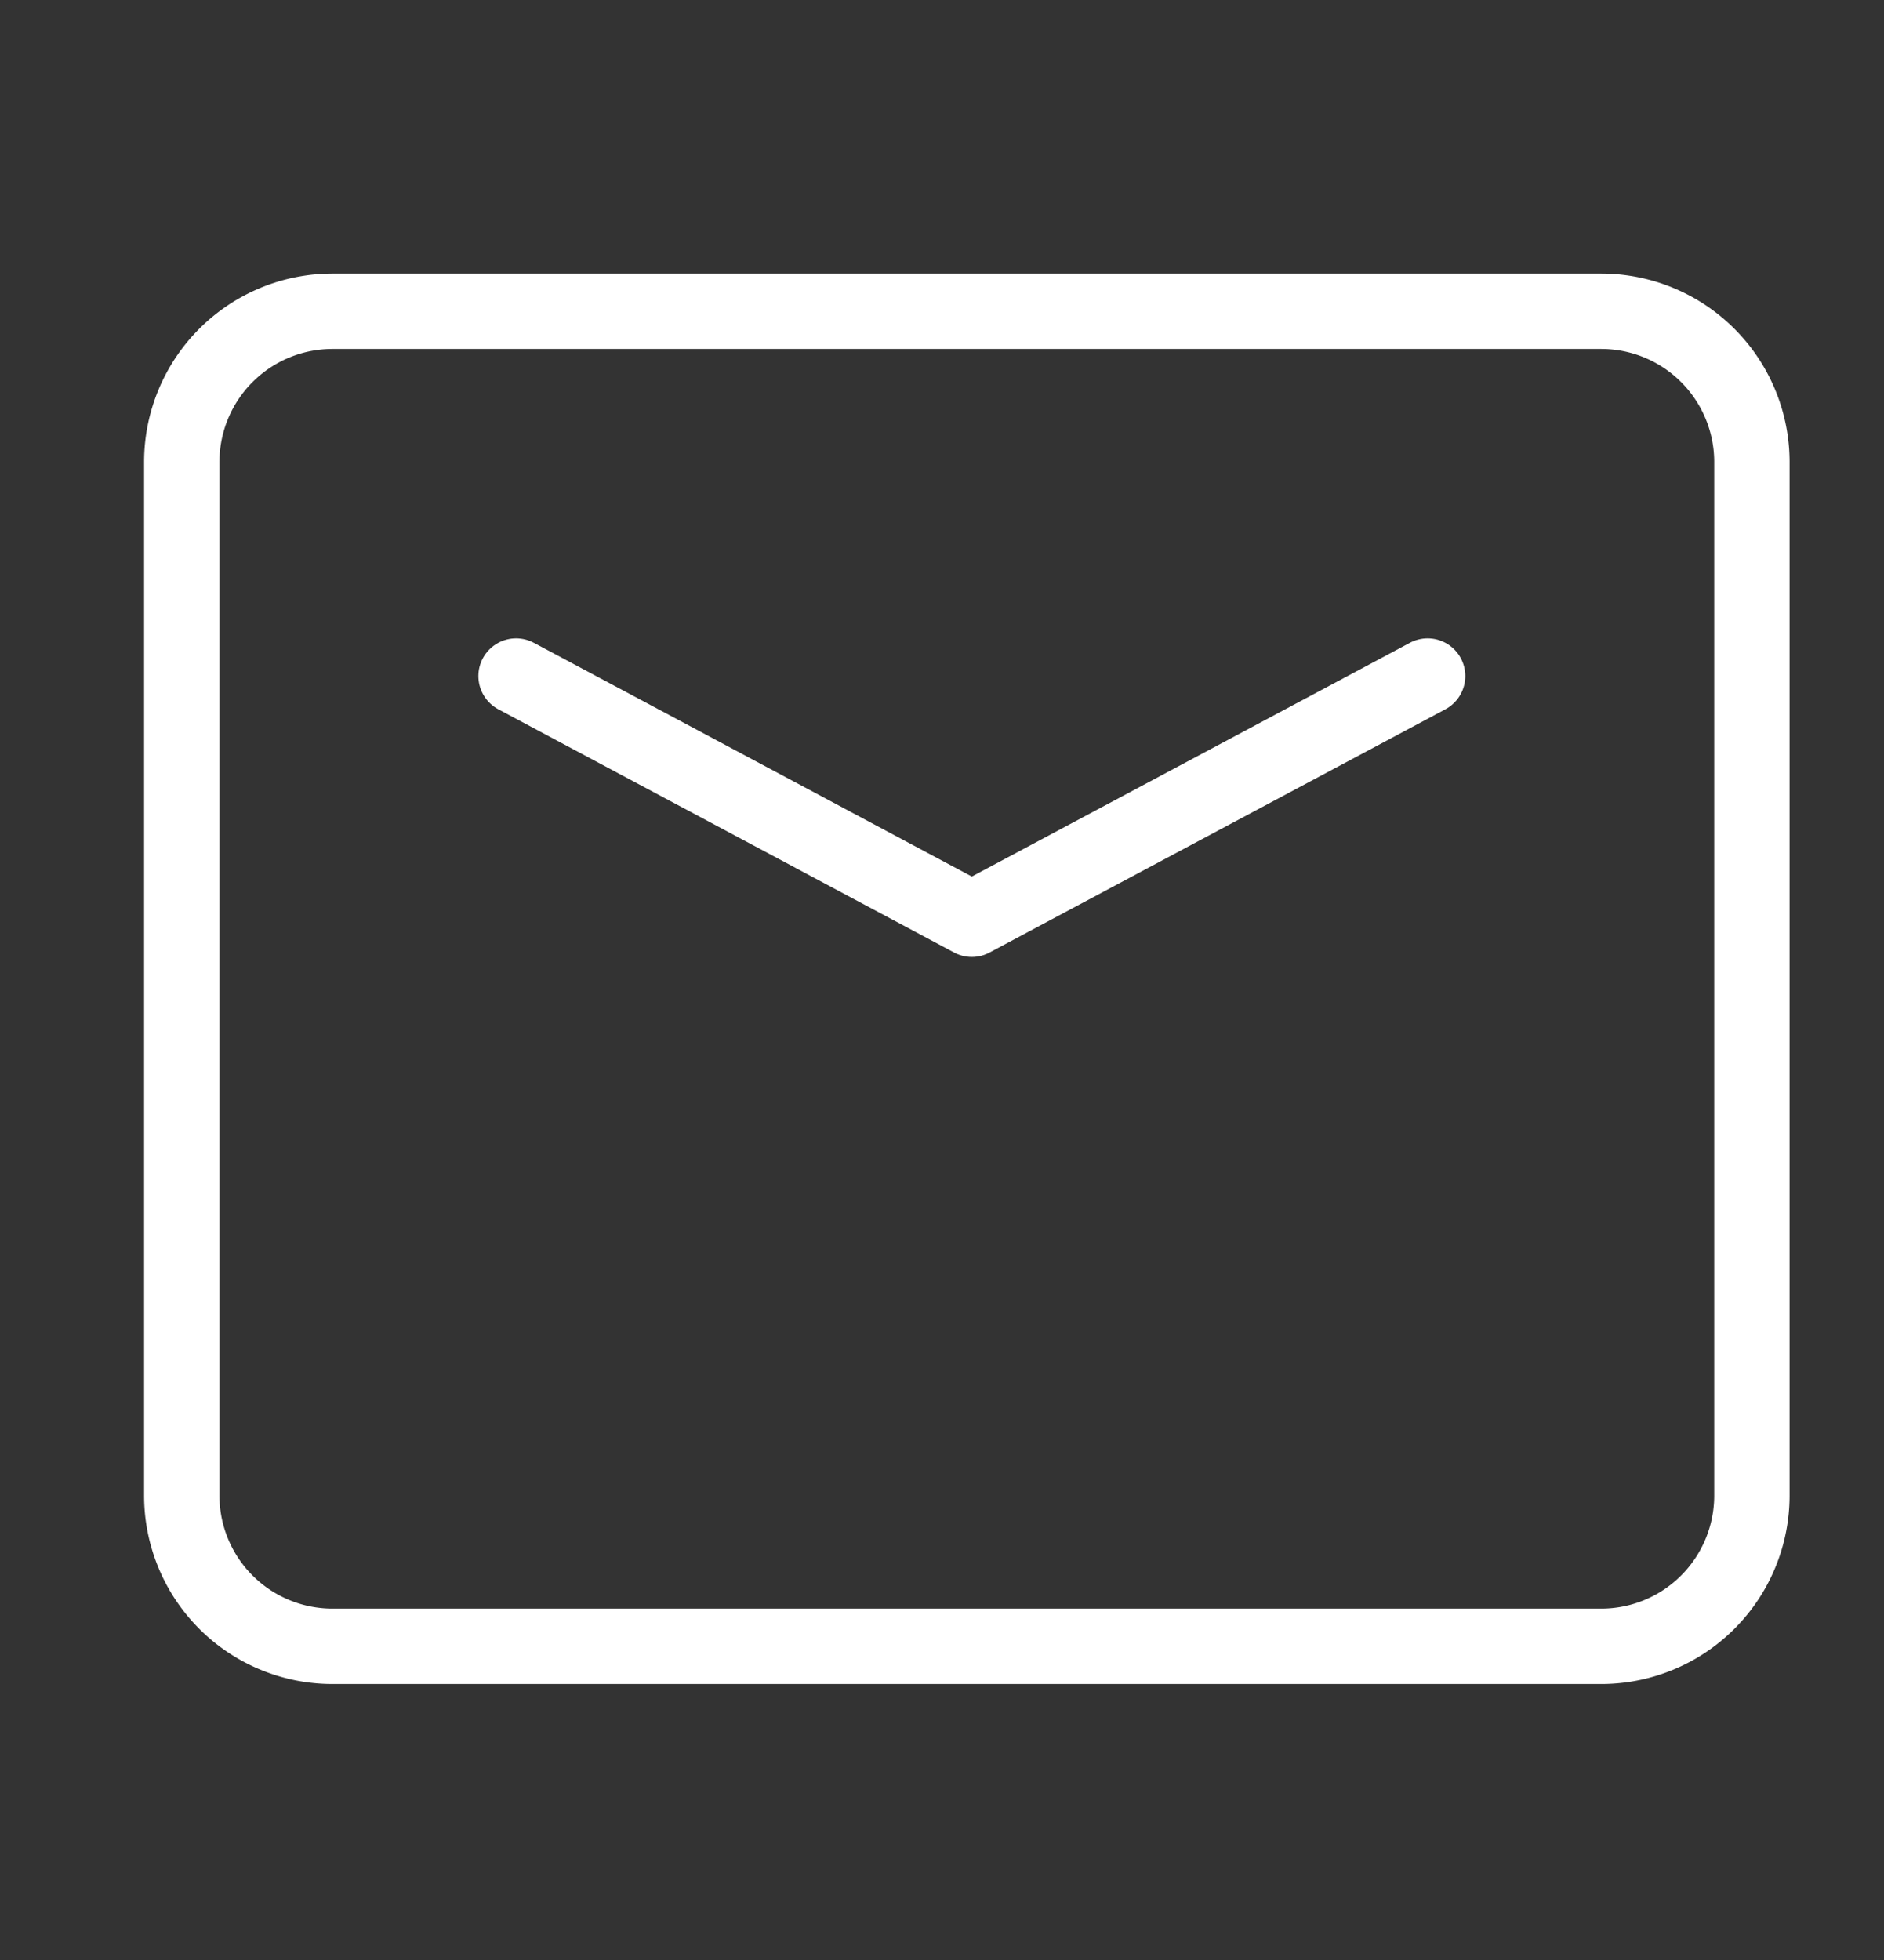
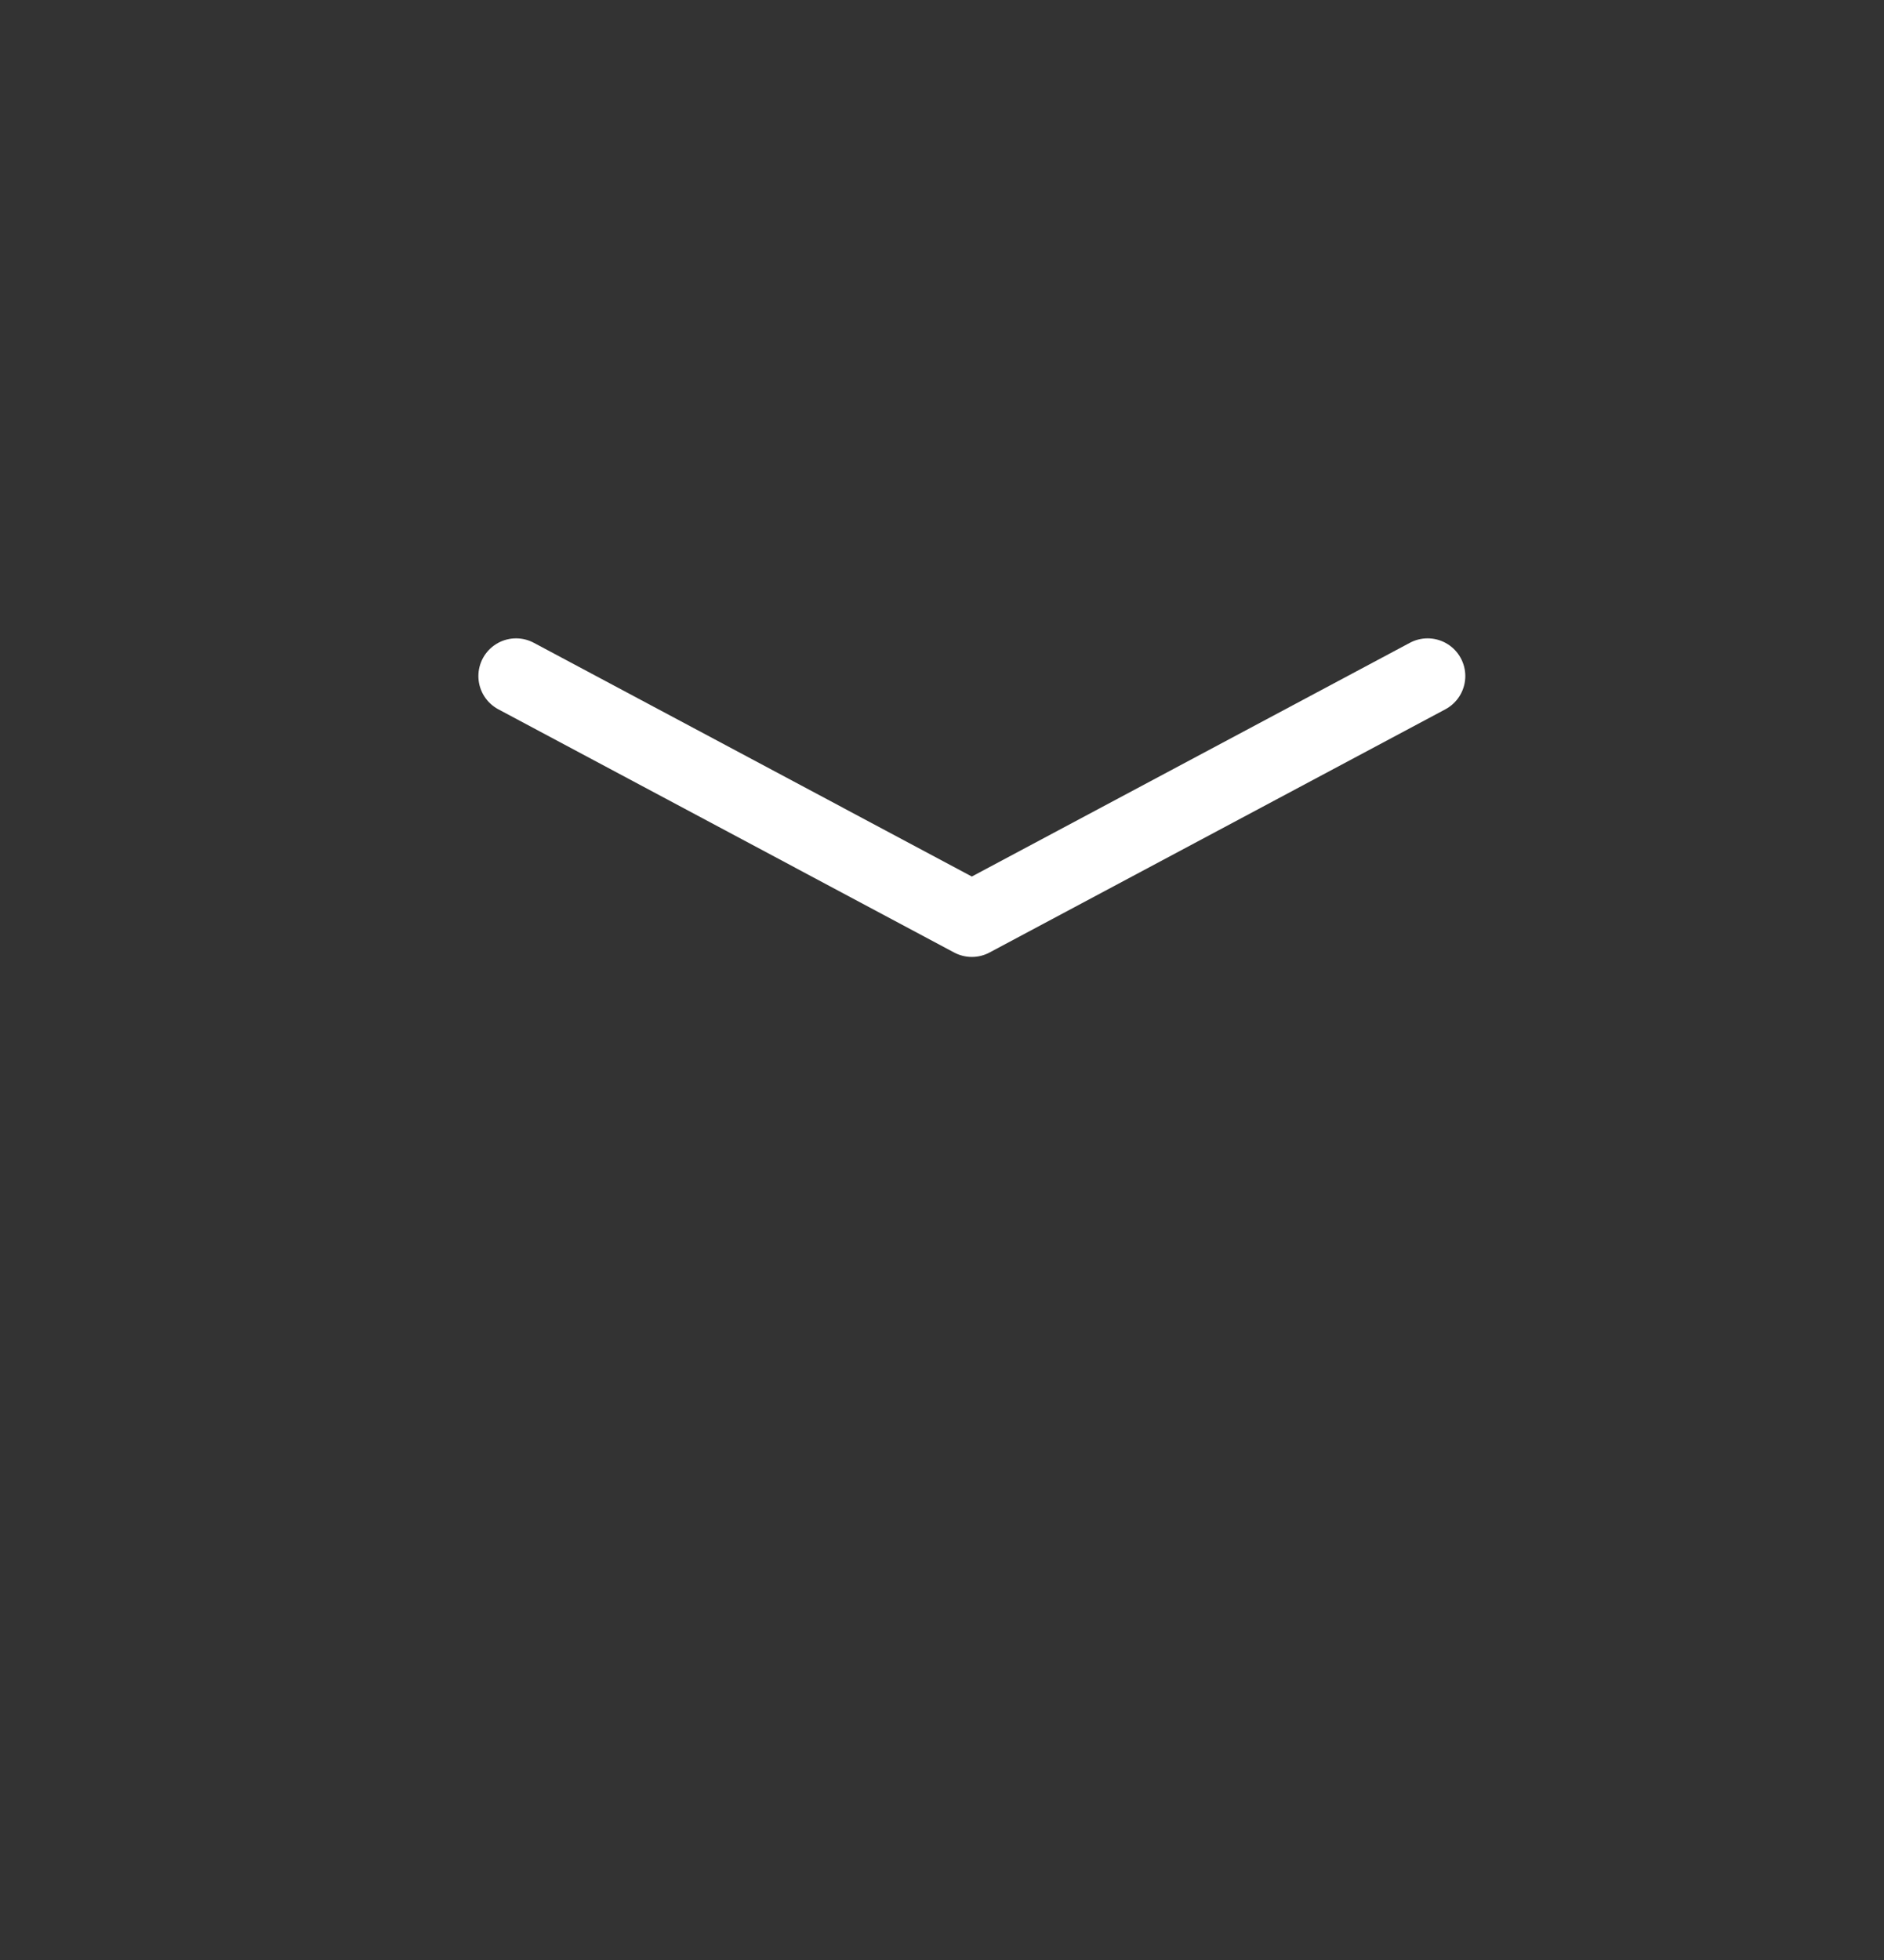
<svg xmlns="http://www.w3.org/2000/svg" width="25" height="26" fill="none">
  <rect width="100%" height="100%" fill="#333333" stroke="none" />
  <path d="m6.848 8.968 6.048 3.226 6.048-3.226" stroke="#fff" stroke-linecap="round" stroke-linejoin="round" />
-   <path d="M2.412 19.839V6.129a2 2 0 0 1 2-2h16.835a2 2 0 0 1 2 2v13.71a2 2 0 0 1-2 2H4.412a2 2 0 0 1-2-2Z" stroke="#fff" />
</svg>